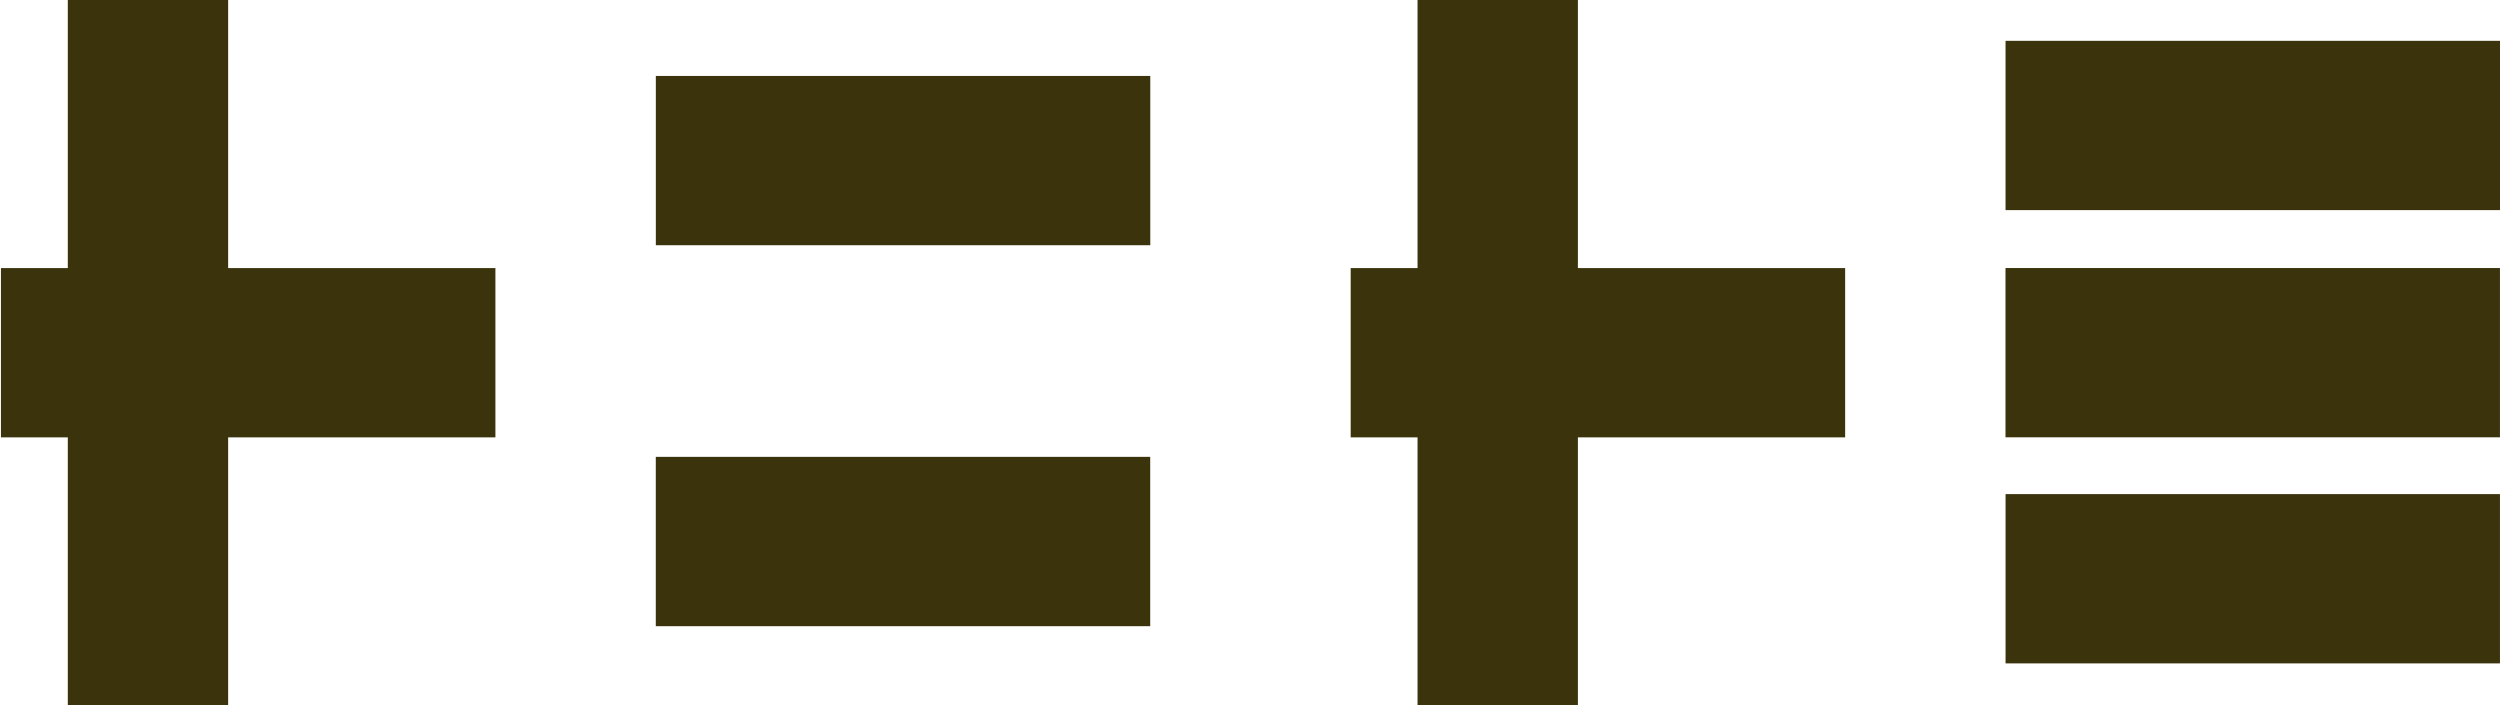
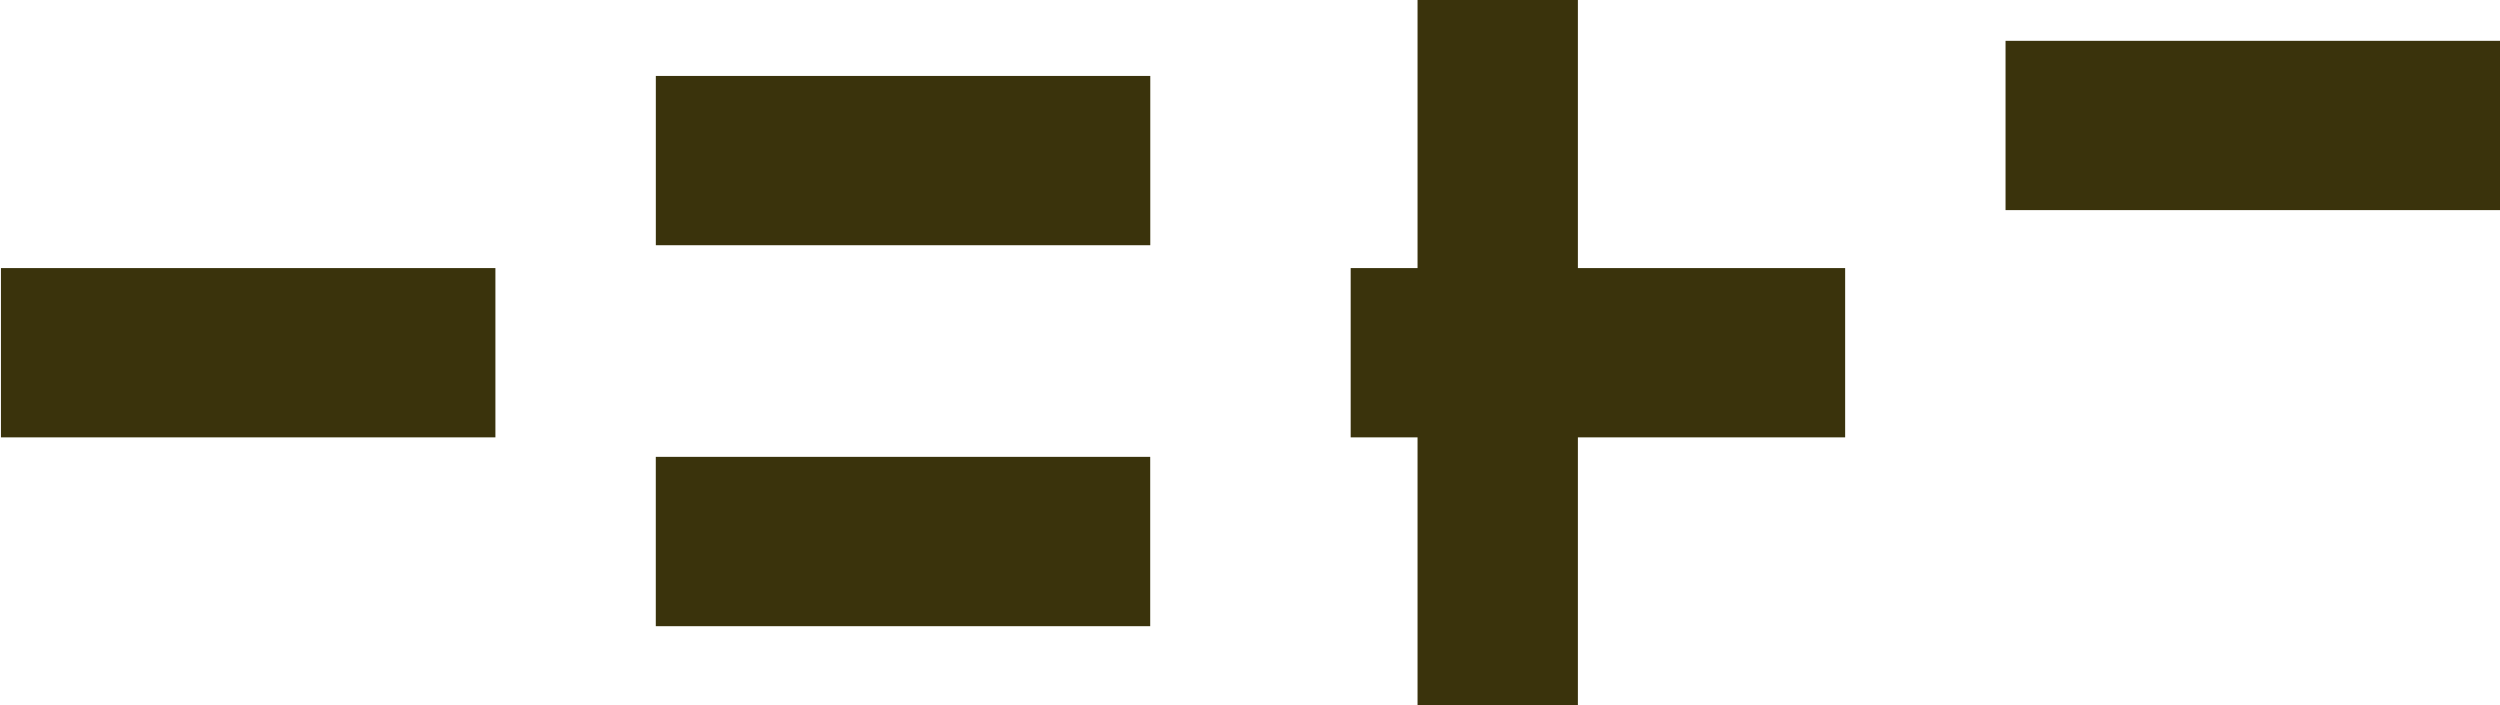
<svg xmlns="http://www.w3.org/2000/svg" width="202" height="57" viewBox="0 0 202 57" fill="none">
-   <path d="M5.479 57V0H18.434V57" fill="#3A330C" />
  <path d="M40.029 35.339V21.661L0.077 21.661V35.339H40.029Z" fill="#3A330C" />
  <path d="M114.537 57V0H127.493V57" fill="#3A330C" />
  <path d="M149.088 35.339V21.661L109.135 21.661V35.339H149.088Z" fill="#3A330C" />
  <path d="M92.943 19.814V6.136L52.991 6.136V19.814H92.943Z" fill="#3A330C" />
  <path d="M52.988 50.596V36.914H92.937V50.596" fill="#3A330C" />
  <path d="M202 16.977V3.299L162.048 3.299V16.977H202Z" fill="#3A330C" />
-   <path d="M201.996 35.335V21.657L162.044 21.657V35.335H201.996Z" fill="#3A330C" />
-   <path d="M162.049 53.602V39.924H201.997V53.602" fill="#3A330C" />
</svg>